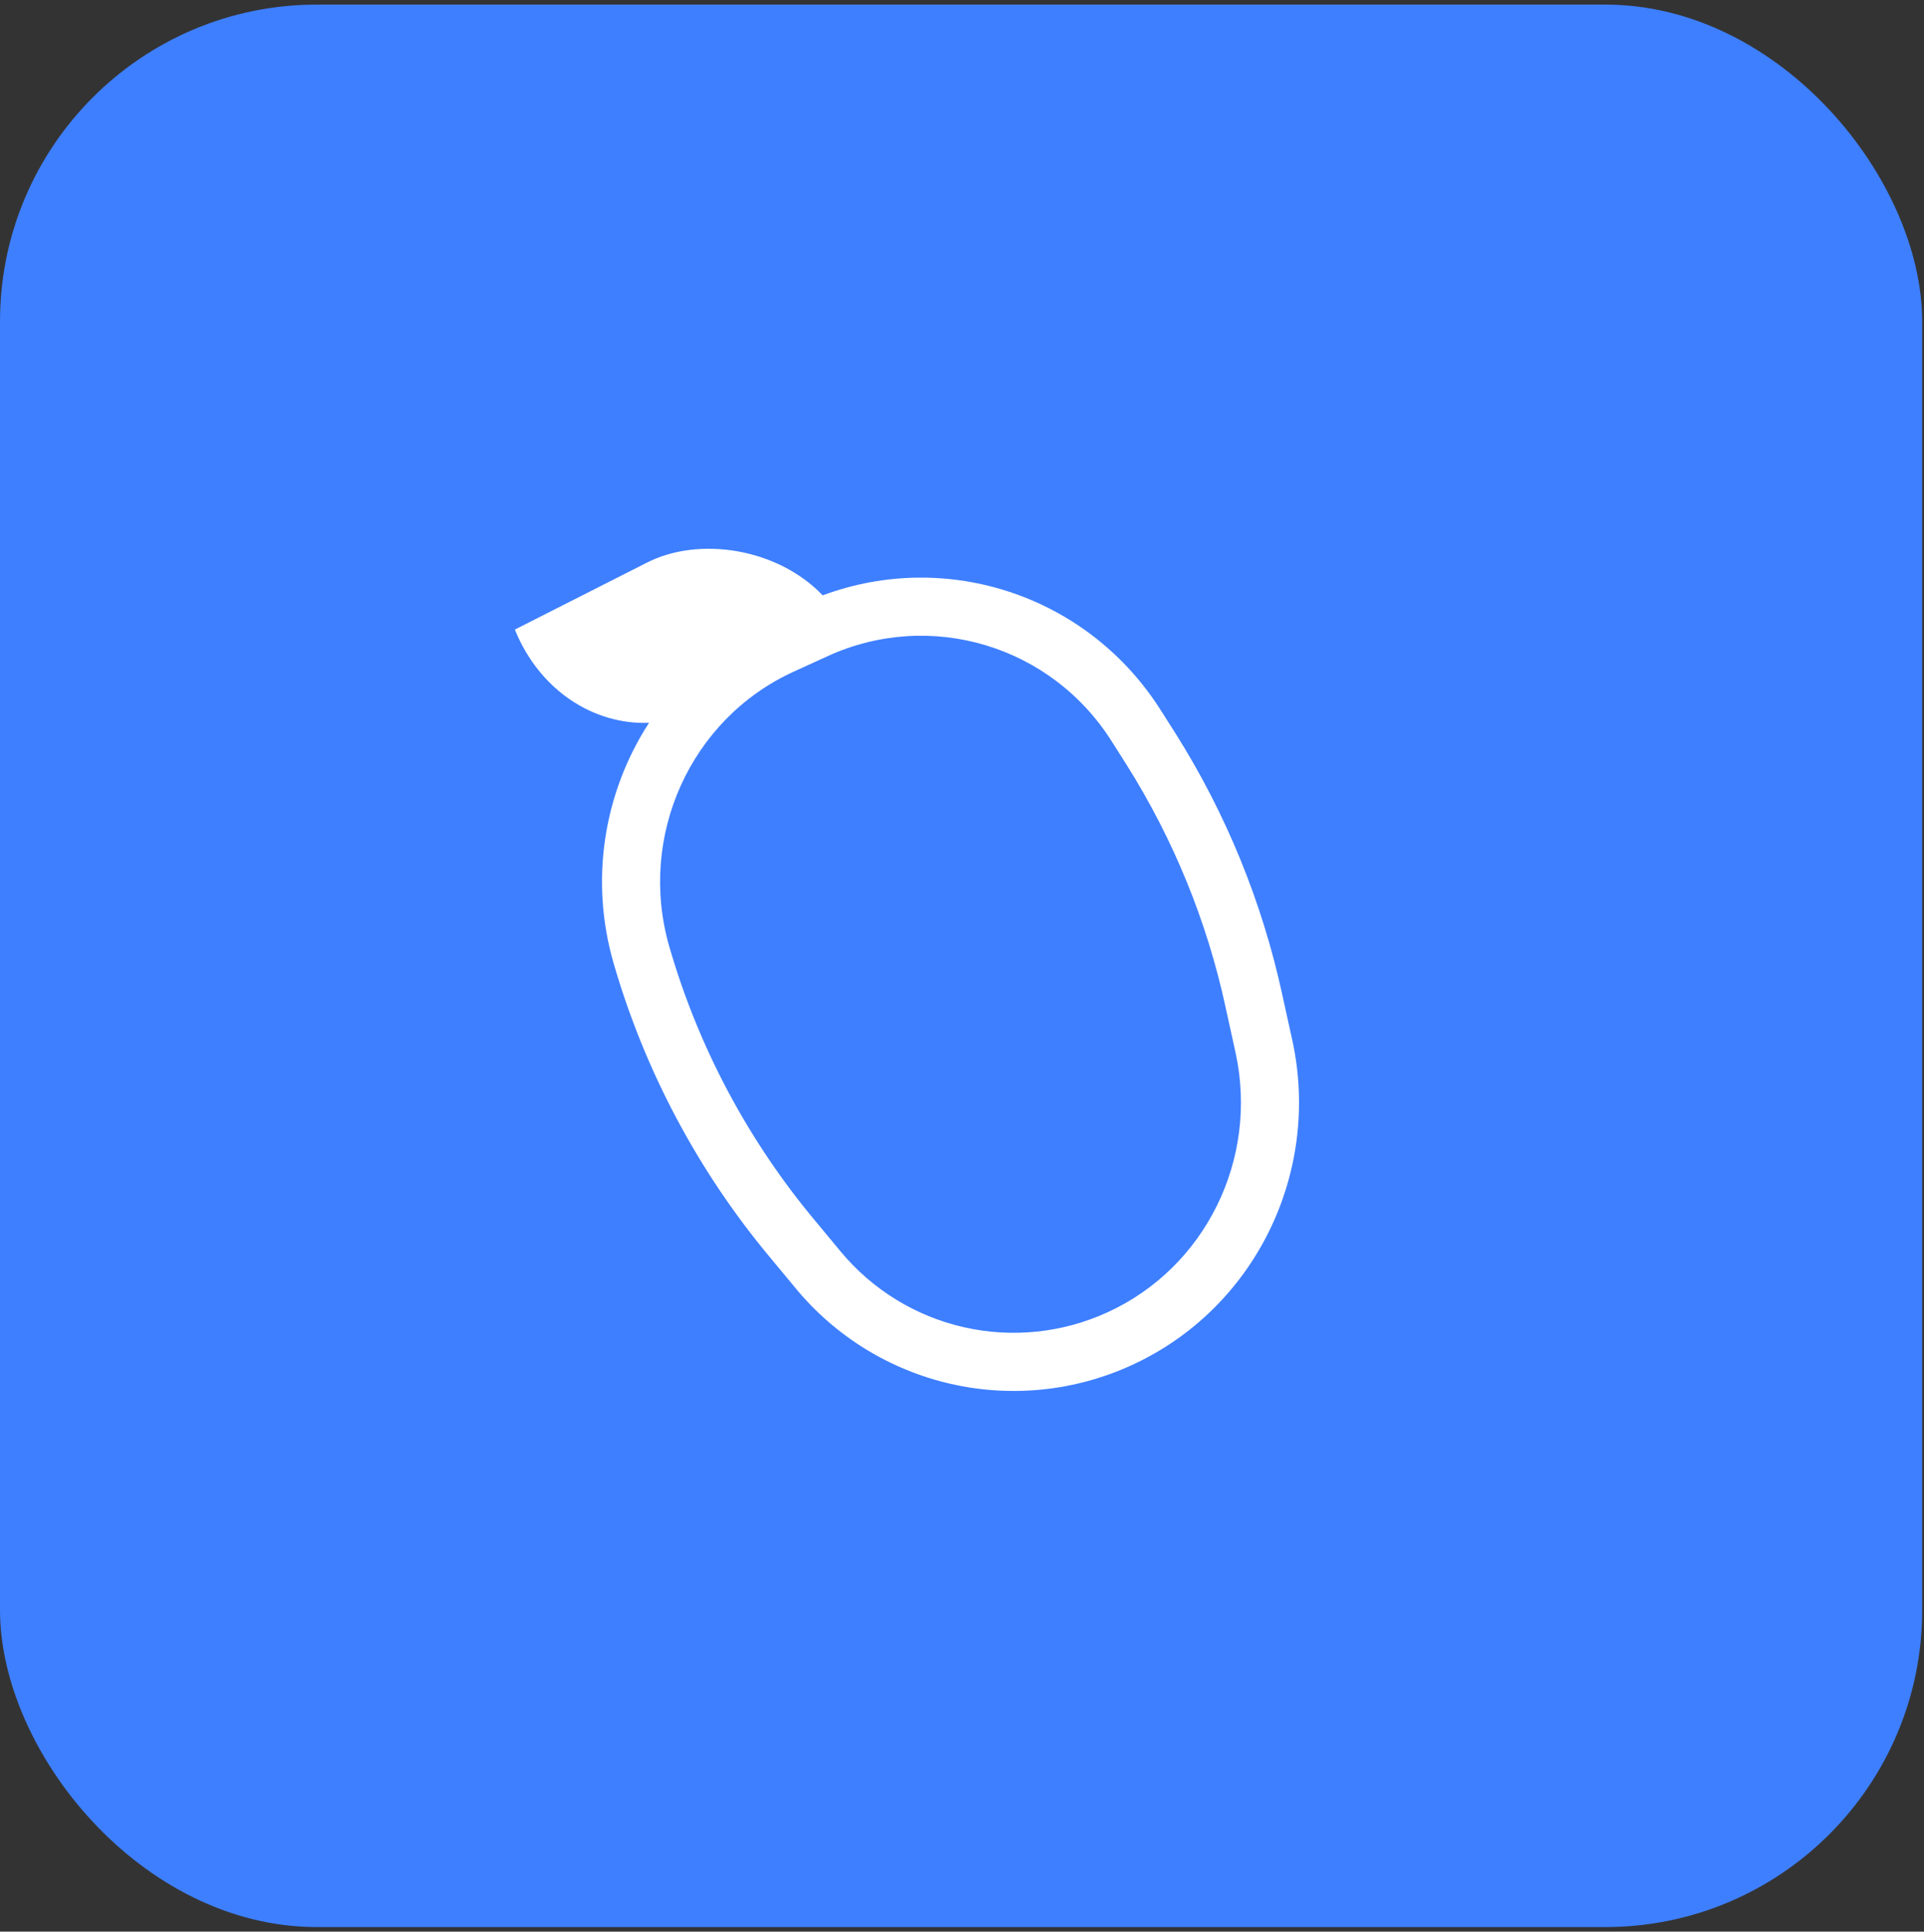
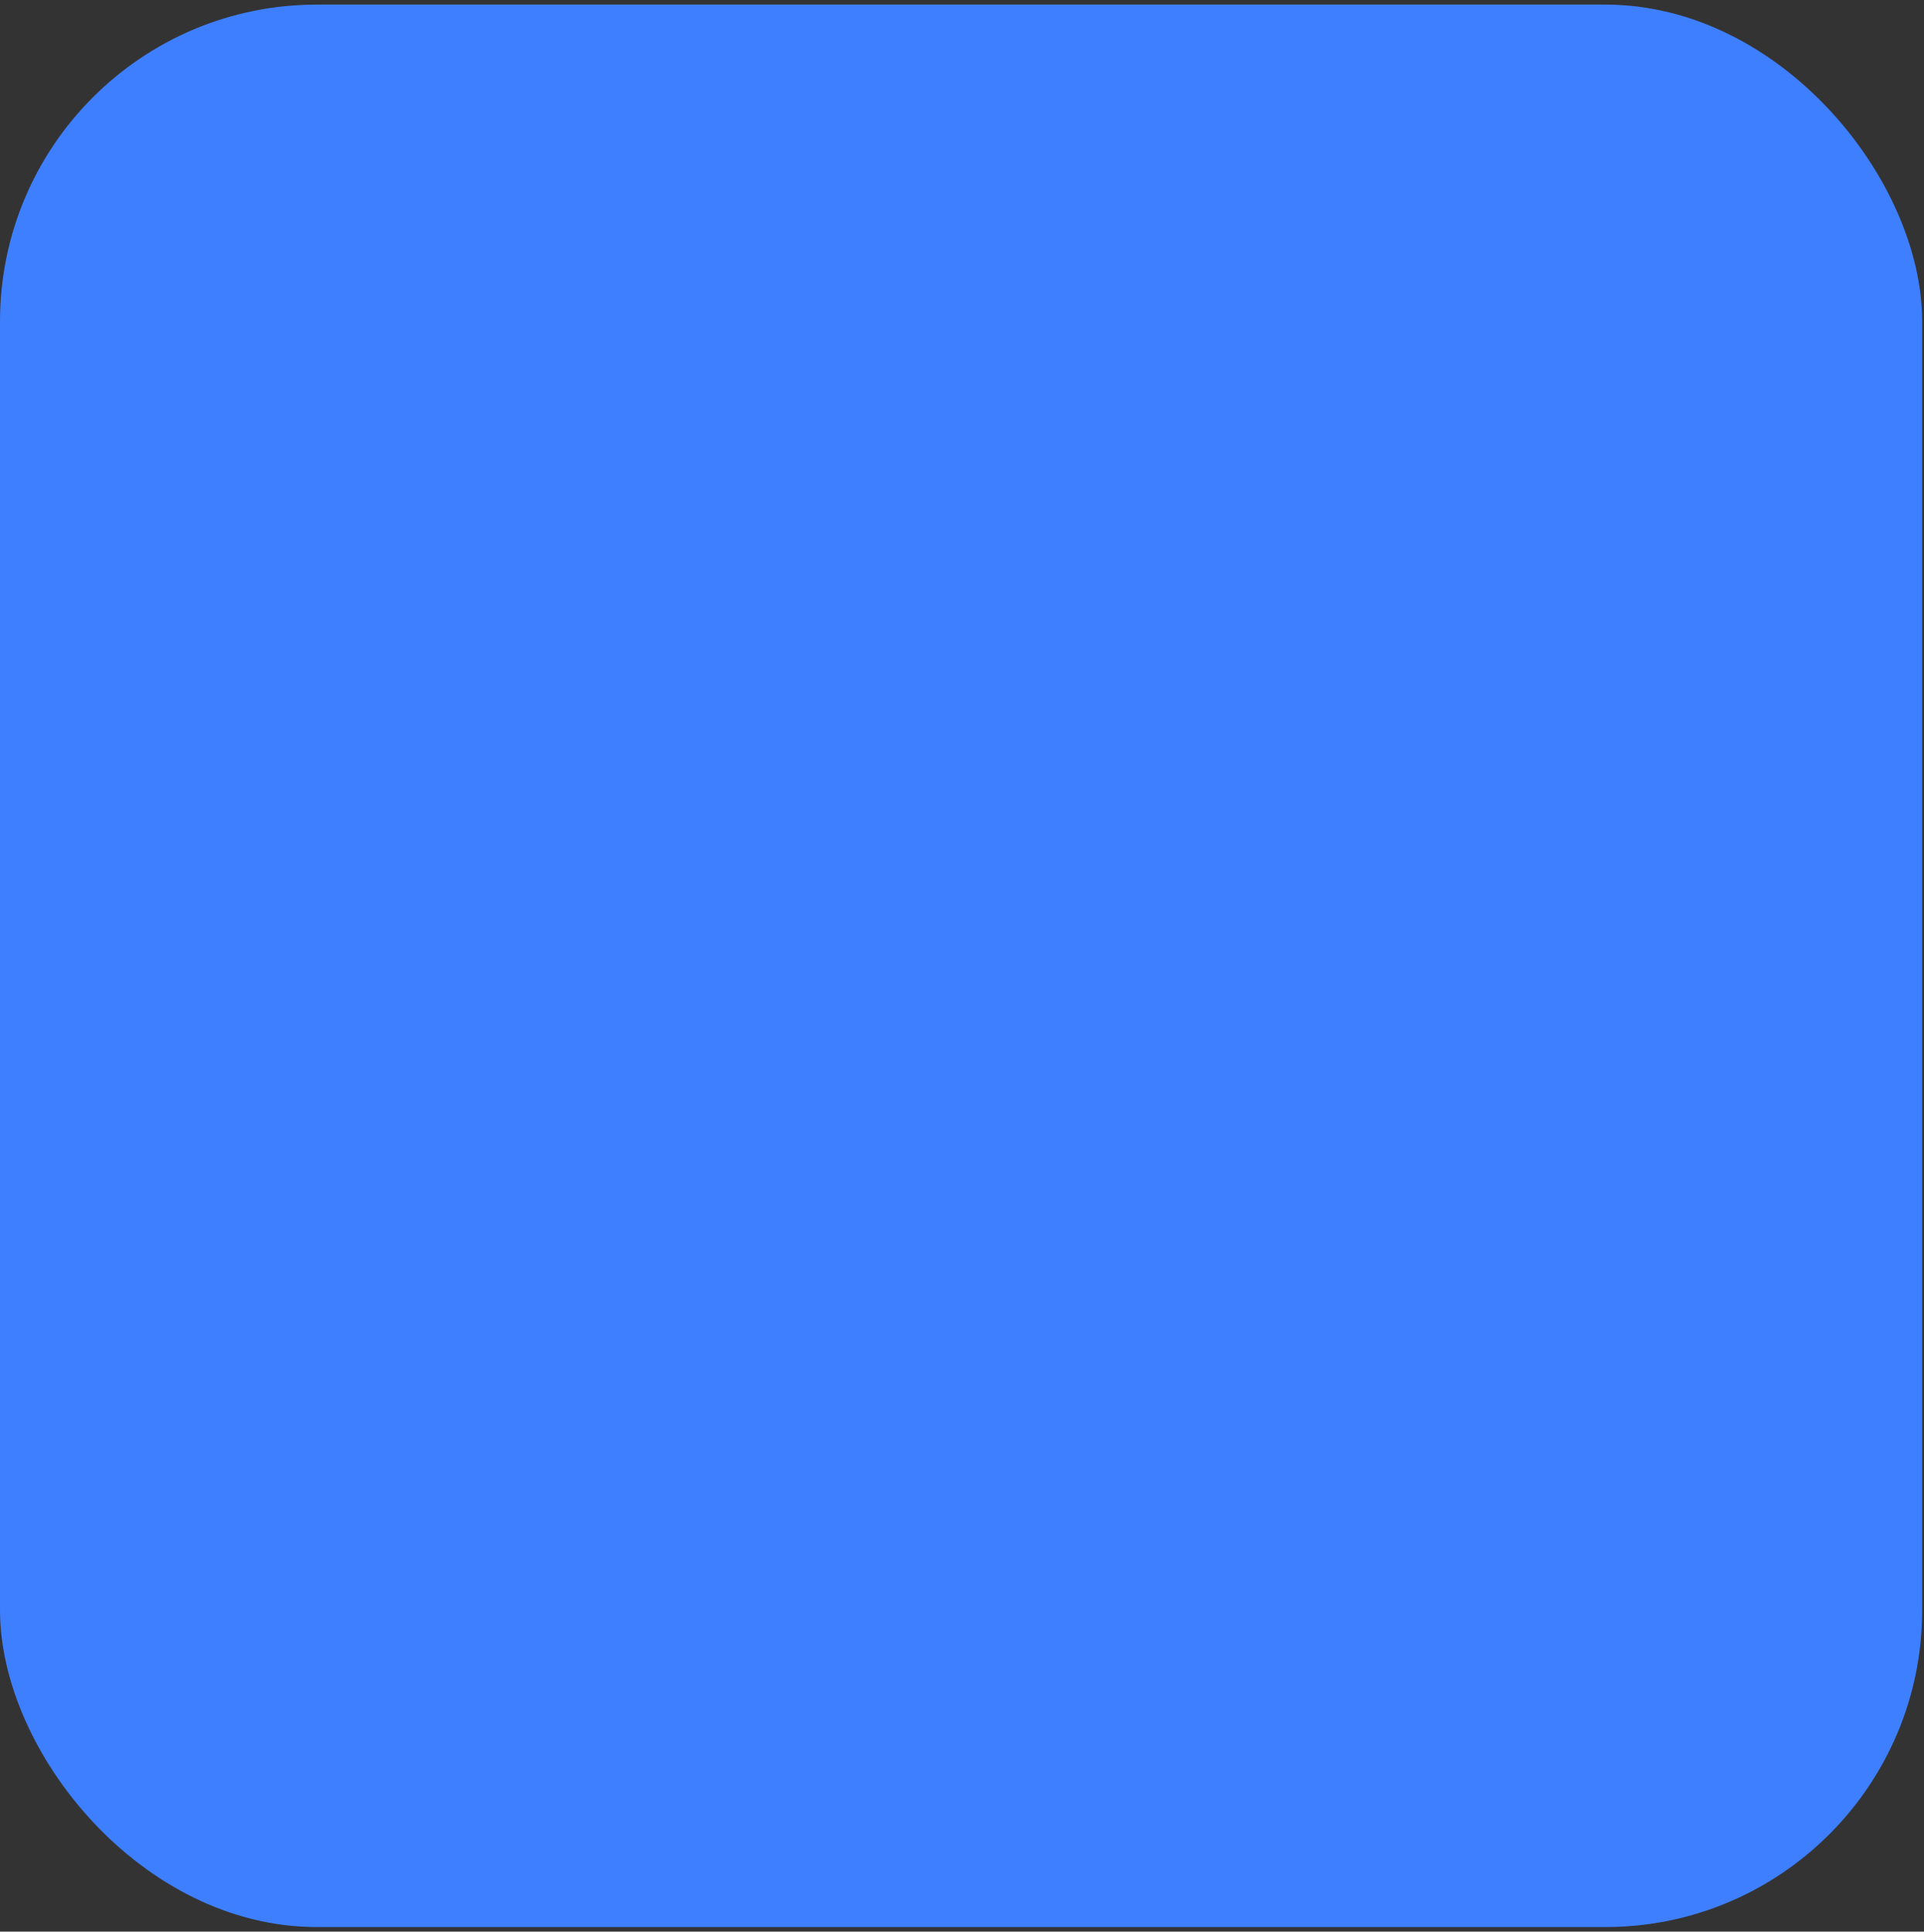
<svg xmlns="http://www.w3.org/2000/svg" width="262" height="263" viewBox="0 0 262 263" fill="none">
  <rect x="0" y="0" width="262" height="263" fill="#333333" stroke="none" />
  <rect y="0.625" width="261.751" height="261.751" rx="43.146" fill="#3E7FFF" />
-   <path d="M70.112 85.718L88.048 76.629C95.112 72.991 105.834 74.588 112.031 81.059C129.069 74.723 148.338 81.162 158.17 96.863L158.178 96.875L160.132 99.948C166.979 110.835 171.878 122.832 174.608 135.401V135.409L175.984 141.654C179.915 159.728 170.862 178.182 154.14 185.855C146.435 189.401 137.776 190.304 129.505 188.426C121.234 186.547 113.814 181.991 108.396 175.465L108.389 175.453L104.896 171.245L104.892 171.237C95.072 159.482 87.802 145.815 83.543 131.102V131.094C81.96 125.618 81.572 119.866 82.407 114.227C83.243 108.588 85.281 103.195 88.384 98.413C80.802 98.706 73.438 93.952 70.112 85.718ZM112.668 89.356L108.041 91.465C94.024 97.891 86.802 113.858 91.145 128.899C95.098 142.562 101.848 155.255 110.967 166.171L110.979 166.183L114.471 170.395L114.475 170.399C118.78 175.588 124.677 179.212 131.251 180.706C137.825 182.201 144.709 181.483 150.834 178.665H150.842C164.123 172.574 171.408 157.85 168.256 143.339L166.883 137.098V137.086C164.348 125.416 159.799 114.277 153.44 104.168L153.436 104.16L151.471 101.067C143.224 87.885 126.688 82.926 112.668 89.353" fill="white" />
</svg>